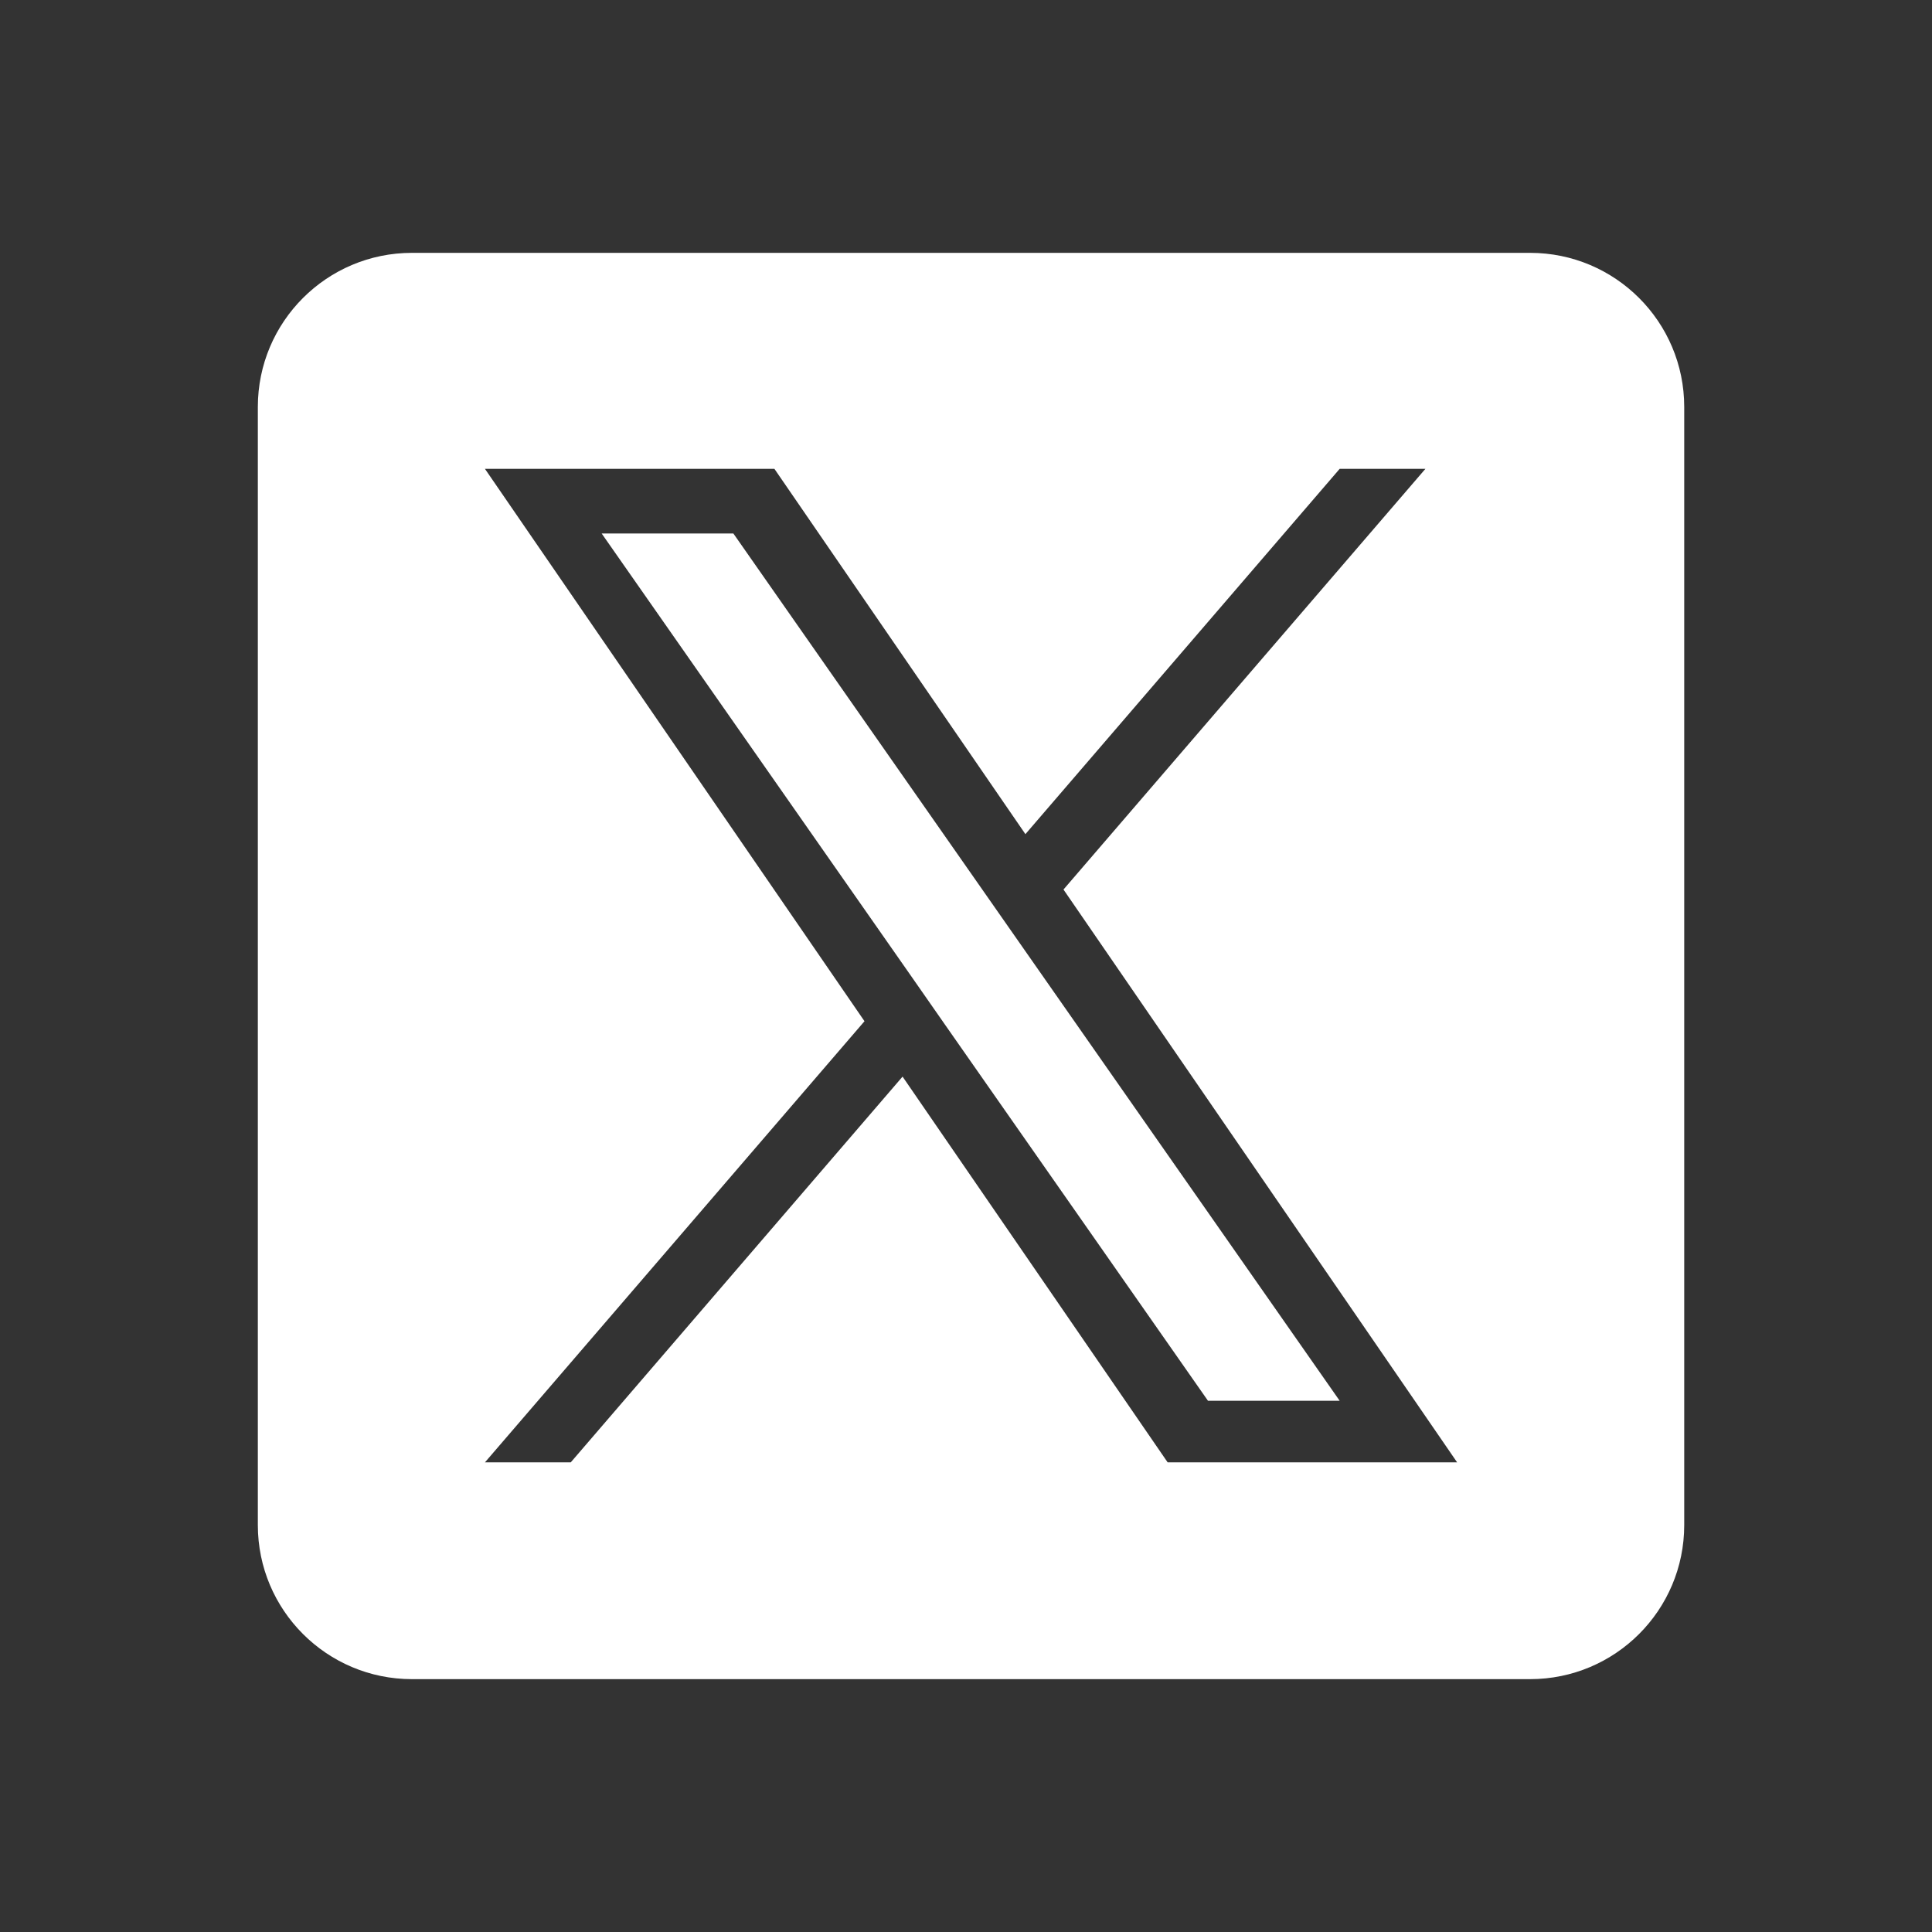
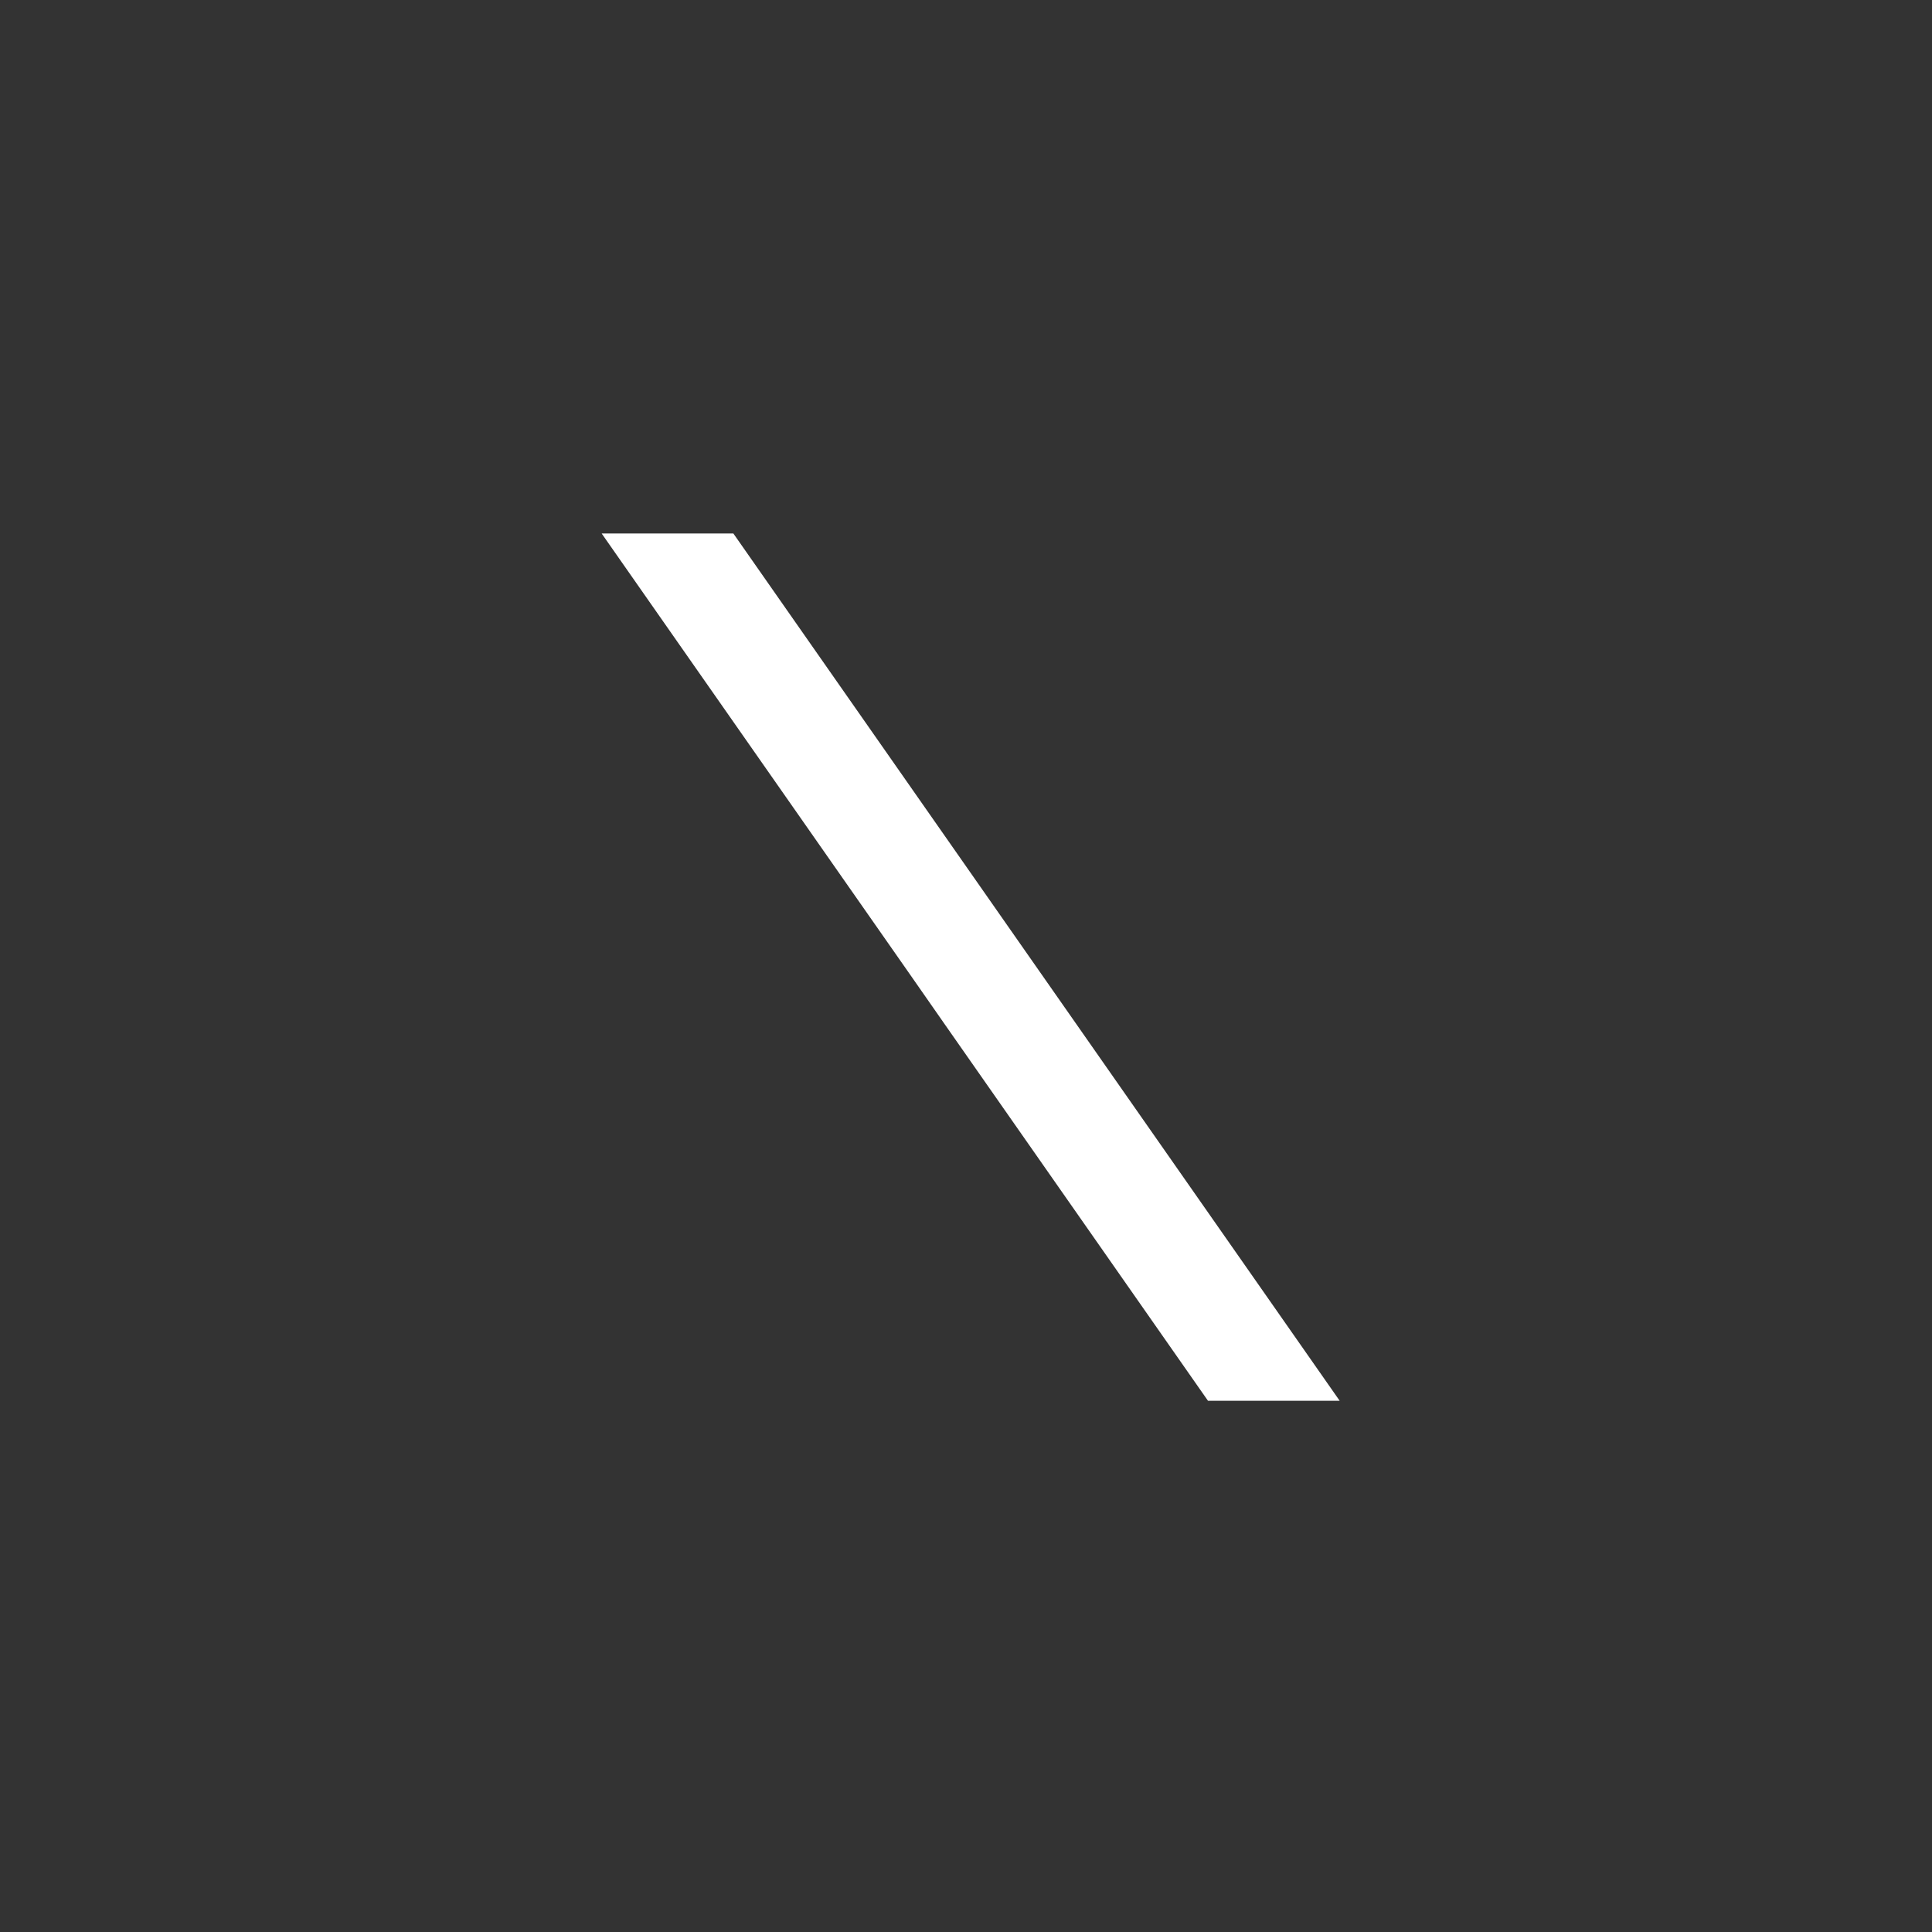
<svg xmlns="http://www.w3.org/2000/svg" width="24" height="24" viewBox="0 0 24 24" fill="none">
  <rect x="0" y="0" width="24" height="24" fill="#333333" stroke="none" />
  <path d="M12.655 11.698L16.642 17.401H15.006L11.752 12.747V12.747L11.275 12.063L7.474 6.627H9.11L12.177 11.014L12.655 11.698Z" fill="white" />
-   <path d="M19.007 3.141H5.118C4.06 3.141 3.203 3.998 3.203 5.055V18.945C3.203 20.002 4.06 20.859 5.118 20.859H19.007C20.065 20.859 20.922 20.002 20.922 18.945V5.055C20.922 3.998 20.065 3.141 19.007 3.141ZM14.505 18.166L11.212 13.374L7.09 18.166H6.024L10.739 12.686L6.024 5.824H9.62L12.738 10.362L16.642 5.824H17.707L13.211 11.05H13.211L18.101 18.166H14.505Z" fill="white" />
</svg>